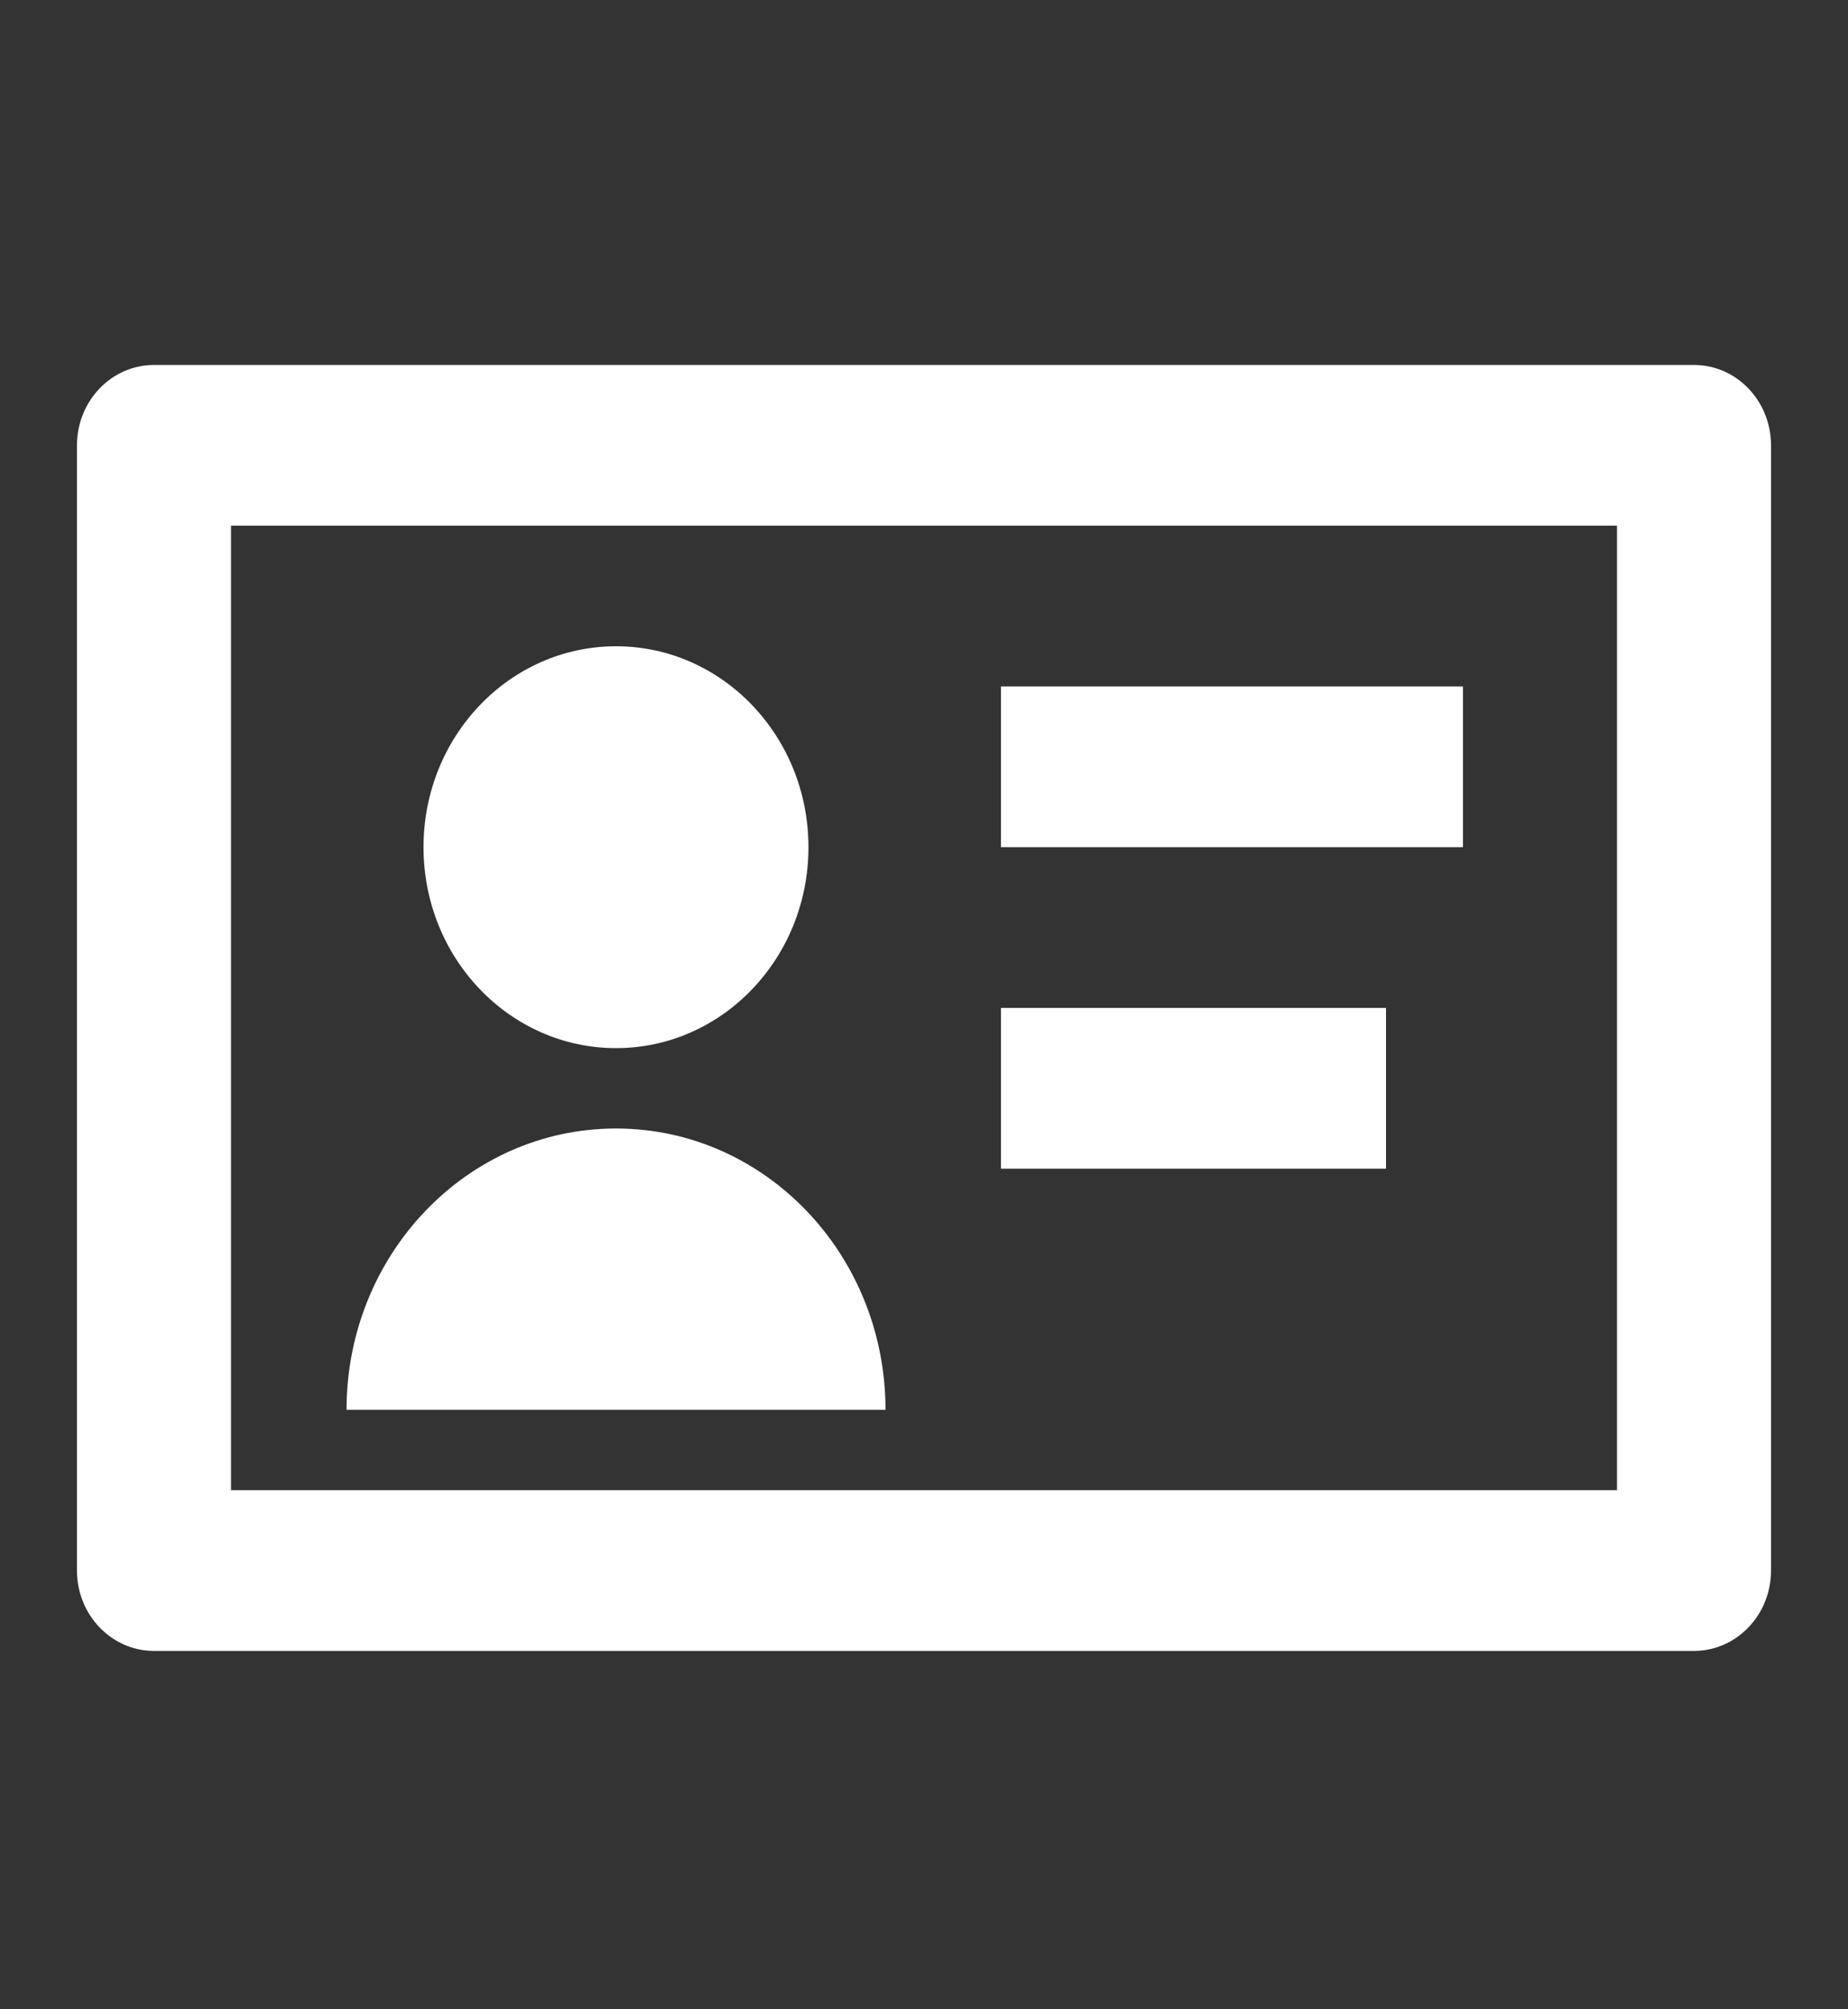
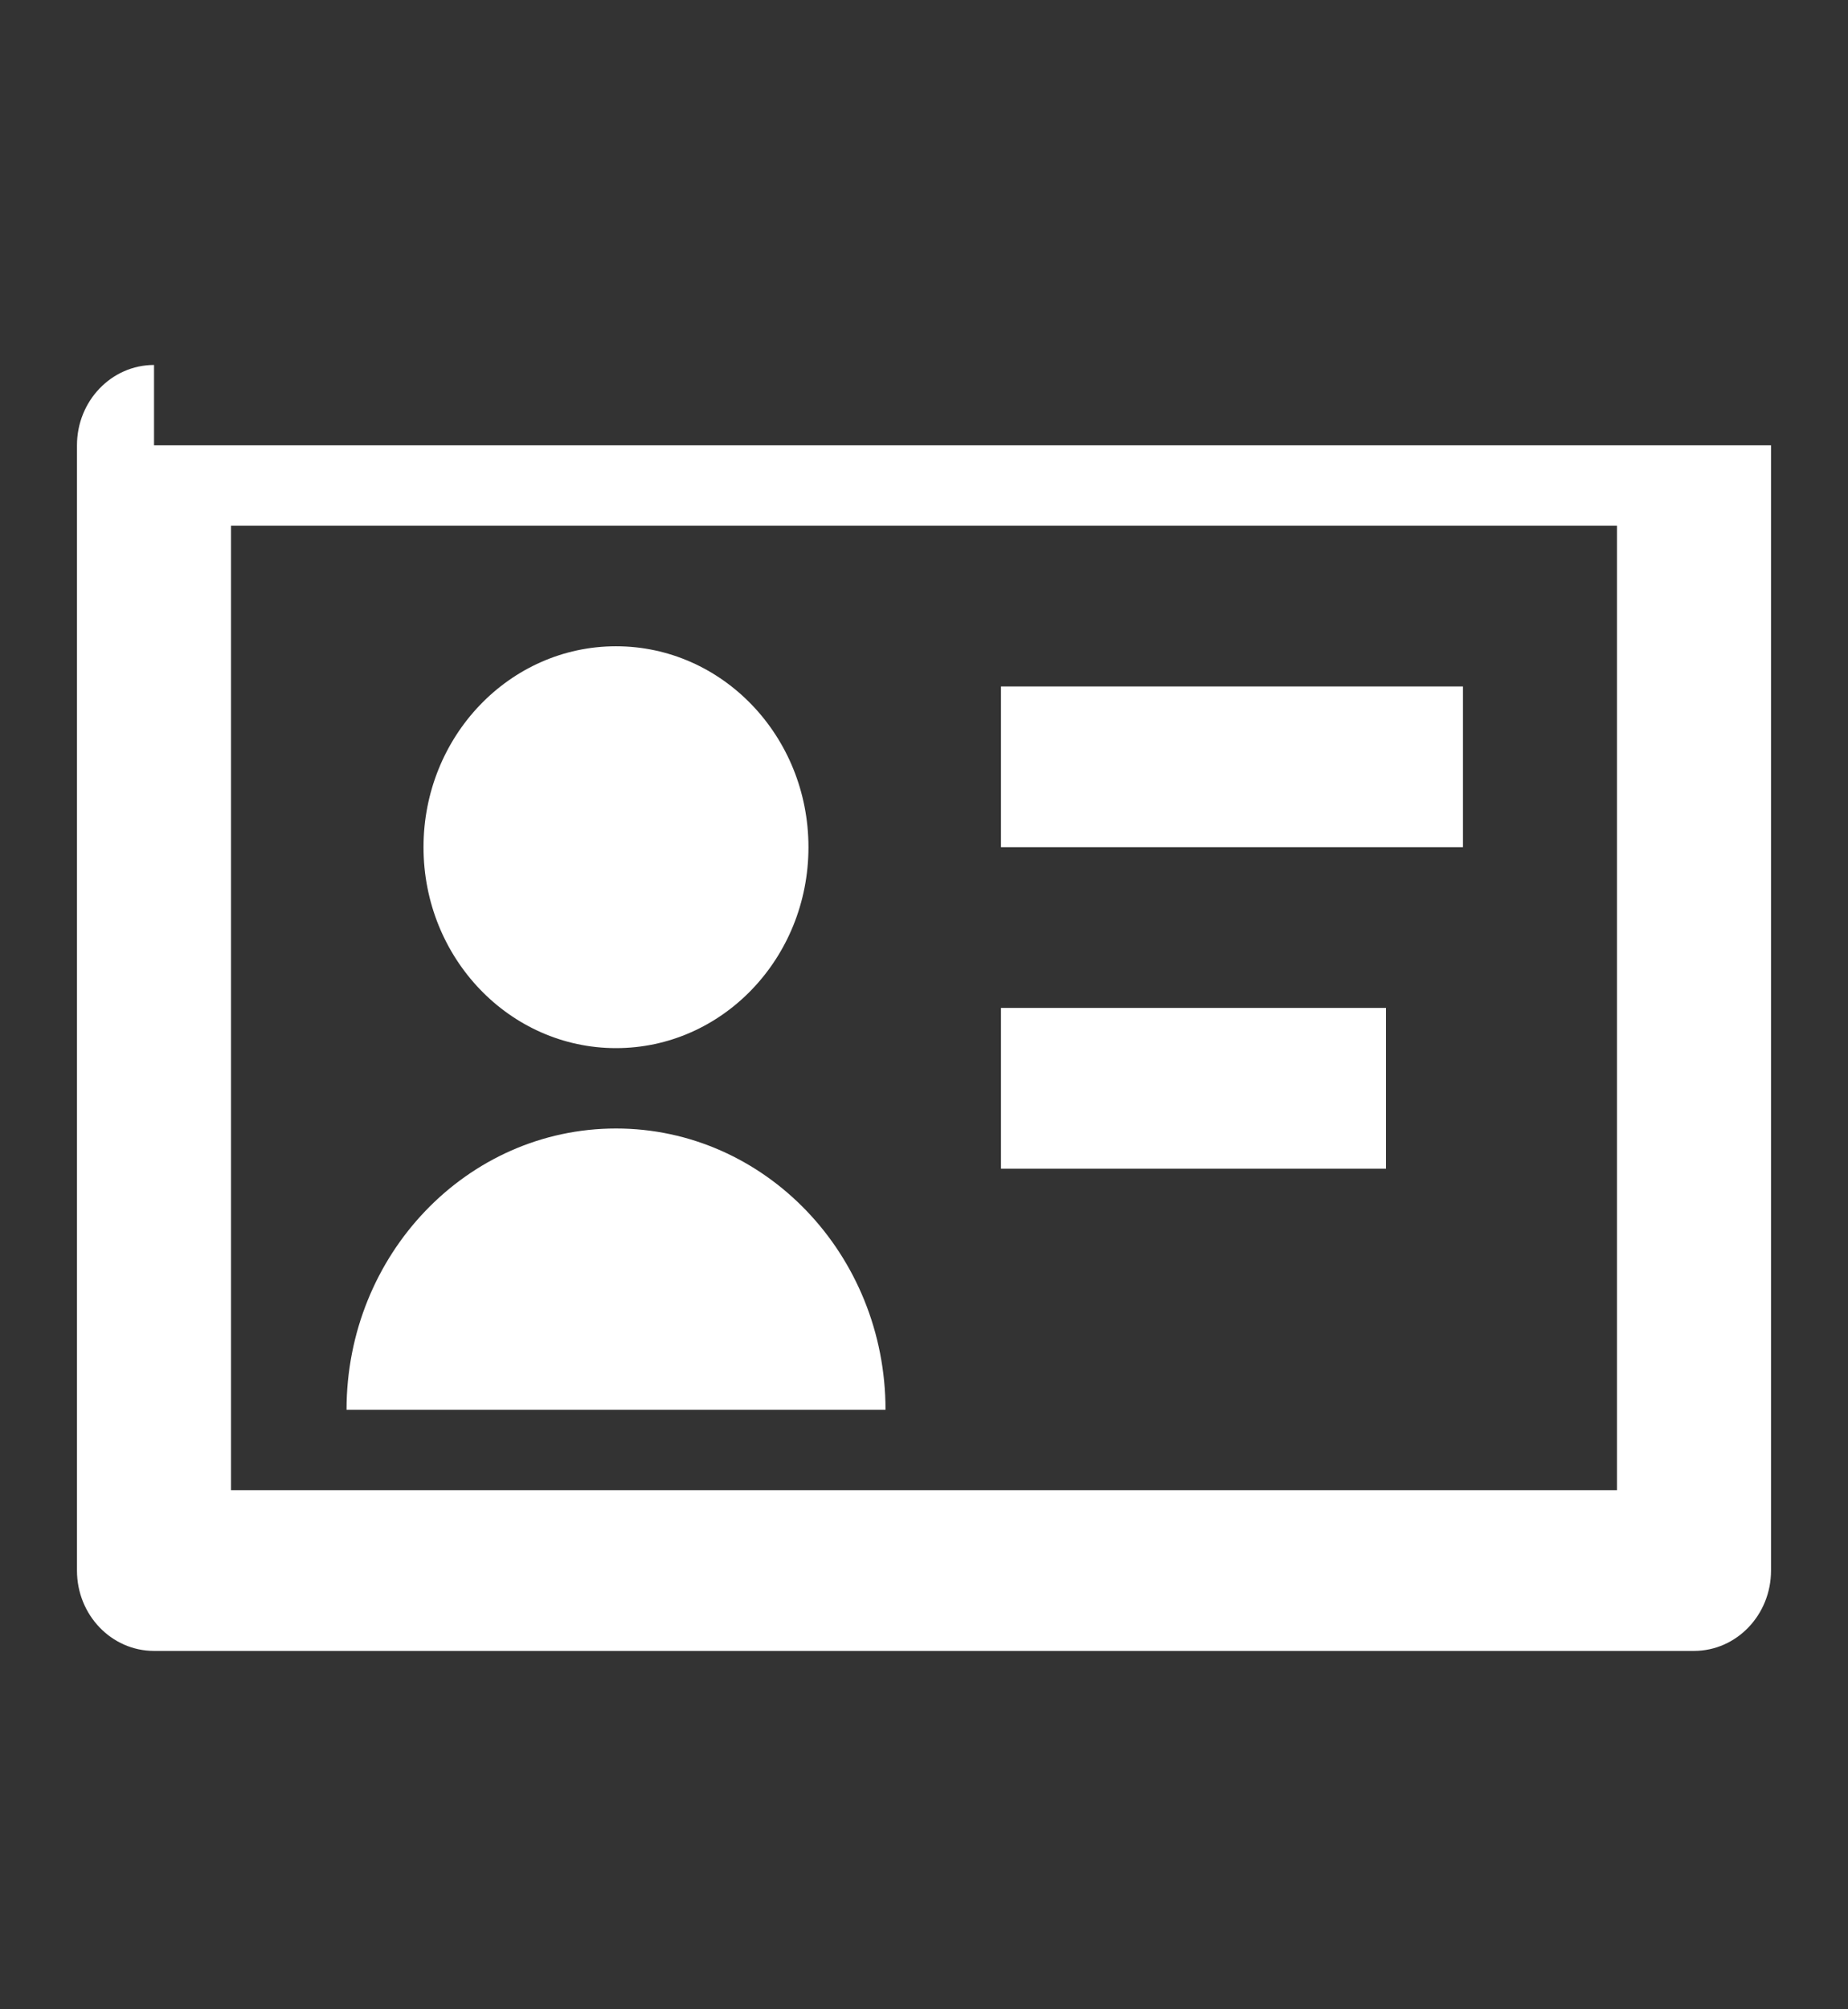
<svg xmlns="http://www.w3.org/2000/svg" width="23" height="25" viewBox="0 0 23 25" fill="none">
  <rect x="0" y="0" width="23" height="25" fill="#333333" stroke="none" />
  <g id="id-card">
-     <path id="Vector" d="M2.875 6.541H20.125V18.541H2.875V6.541ZM1.917 4.541C1.387 4.541 0.958 4.989 0.958 5.541V19.541C0.958 20.093 1.387 20.541 1.917 20.541H21.083C21.613 20.541 22.042 20.093 22.042 19.541V5.541C22.042 4.989 21.613 4.541 21.083 4.541H1.917ZM12.458 8.541H18.208V10.541H12.458V8.541ZM17.25 12.541H12.458V14.541H17.25V12.541ZM10.062 10.541C10.062 11.922 8.99 13.041 7.667 13.041C6.344 13.041 5.271 11.922 5.271 10.541C5.271 9.16 6.344 8.041 7.667 8.041C8.99 8.041 10.062 9.16 10.062 10.541ZM7.667 14.041C5.814 14.041 4.313 15.608 4.313 17.541H11.021C11.021 15.608 9.519 14.041 7.667 14.041Z" fill="white" />
+     <path id="Vector" d="M2.875 6.541H20.125V18.541H2.875V6.541ZM1.917 4.541C1.387 4.541 0.958 4.989 0.958 5.541V19.541C0.958 20.093 1.387 20.541 1.917 20.541H21.083C21.613 20.541 22.042 20.093 22.042 19.541V5.541H1.917ZM12.458 8.541H18.208V10.541H12.458V8.541ZM17.25 12.541H12.458V14.541H17.25V12.541ZM10.062 10.541C10.062 11.922 8.99 13.041 7.667 13.041C6.344 13.041 5.271 11.922 5.271 10.541C5.271 9.16 6.344 8.041 7.667 8.041C8.99 8.041 10.062 9.16 10.062 10.541ZM7.667 14.041C5.814 14.041 4.313 15.608 4.313 17.541H11.021C11.021 15.608 9.519 14.041 7.667 14.041Z" fill="white" />
  </g>
</svg>